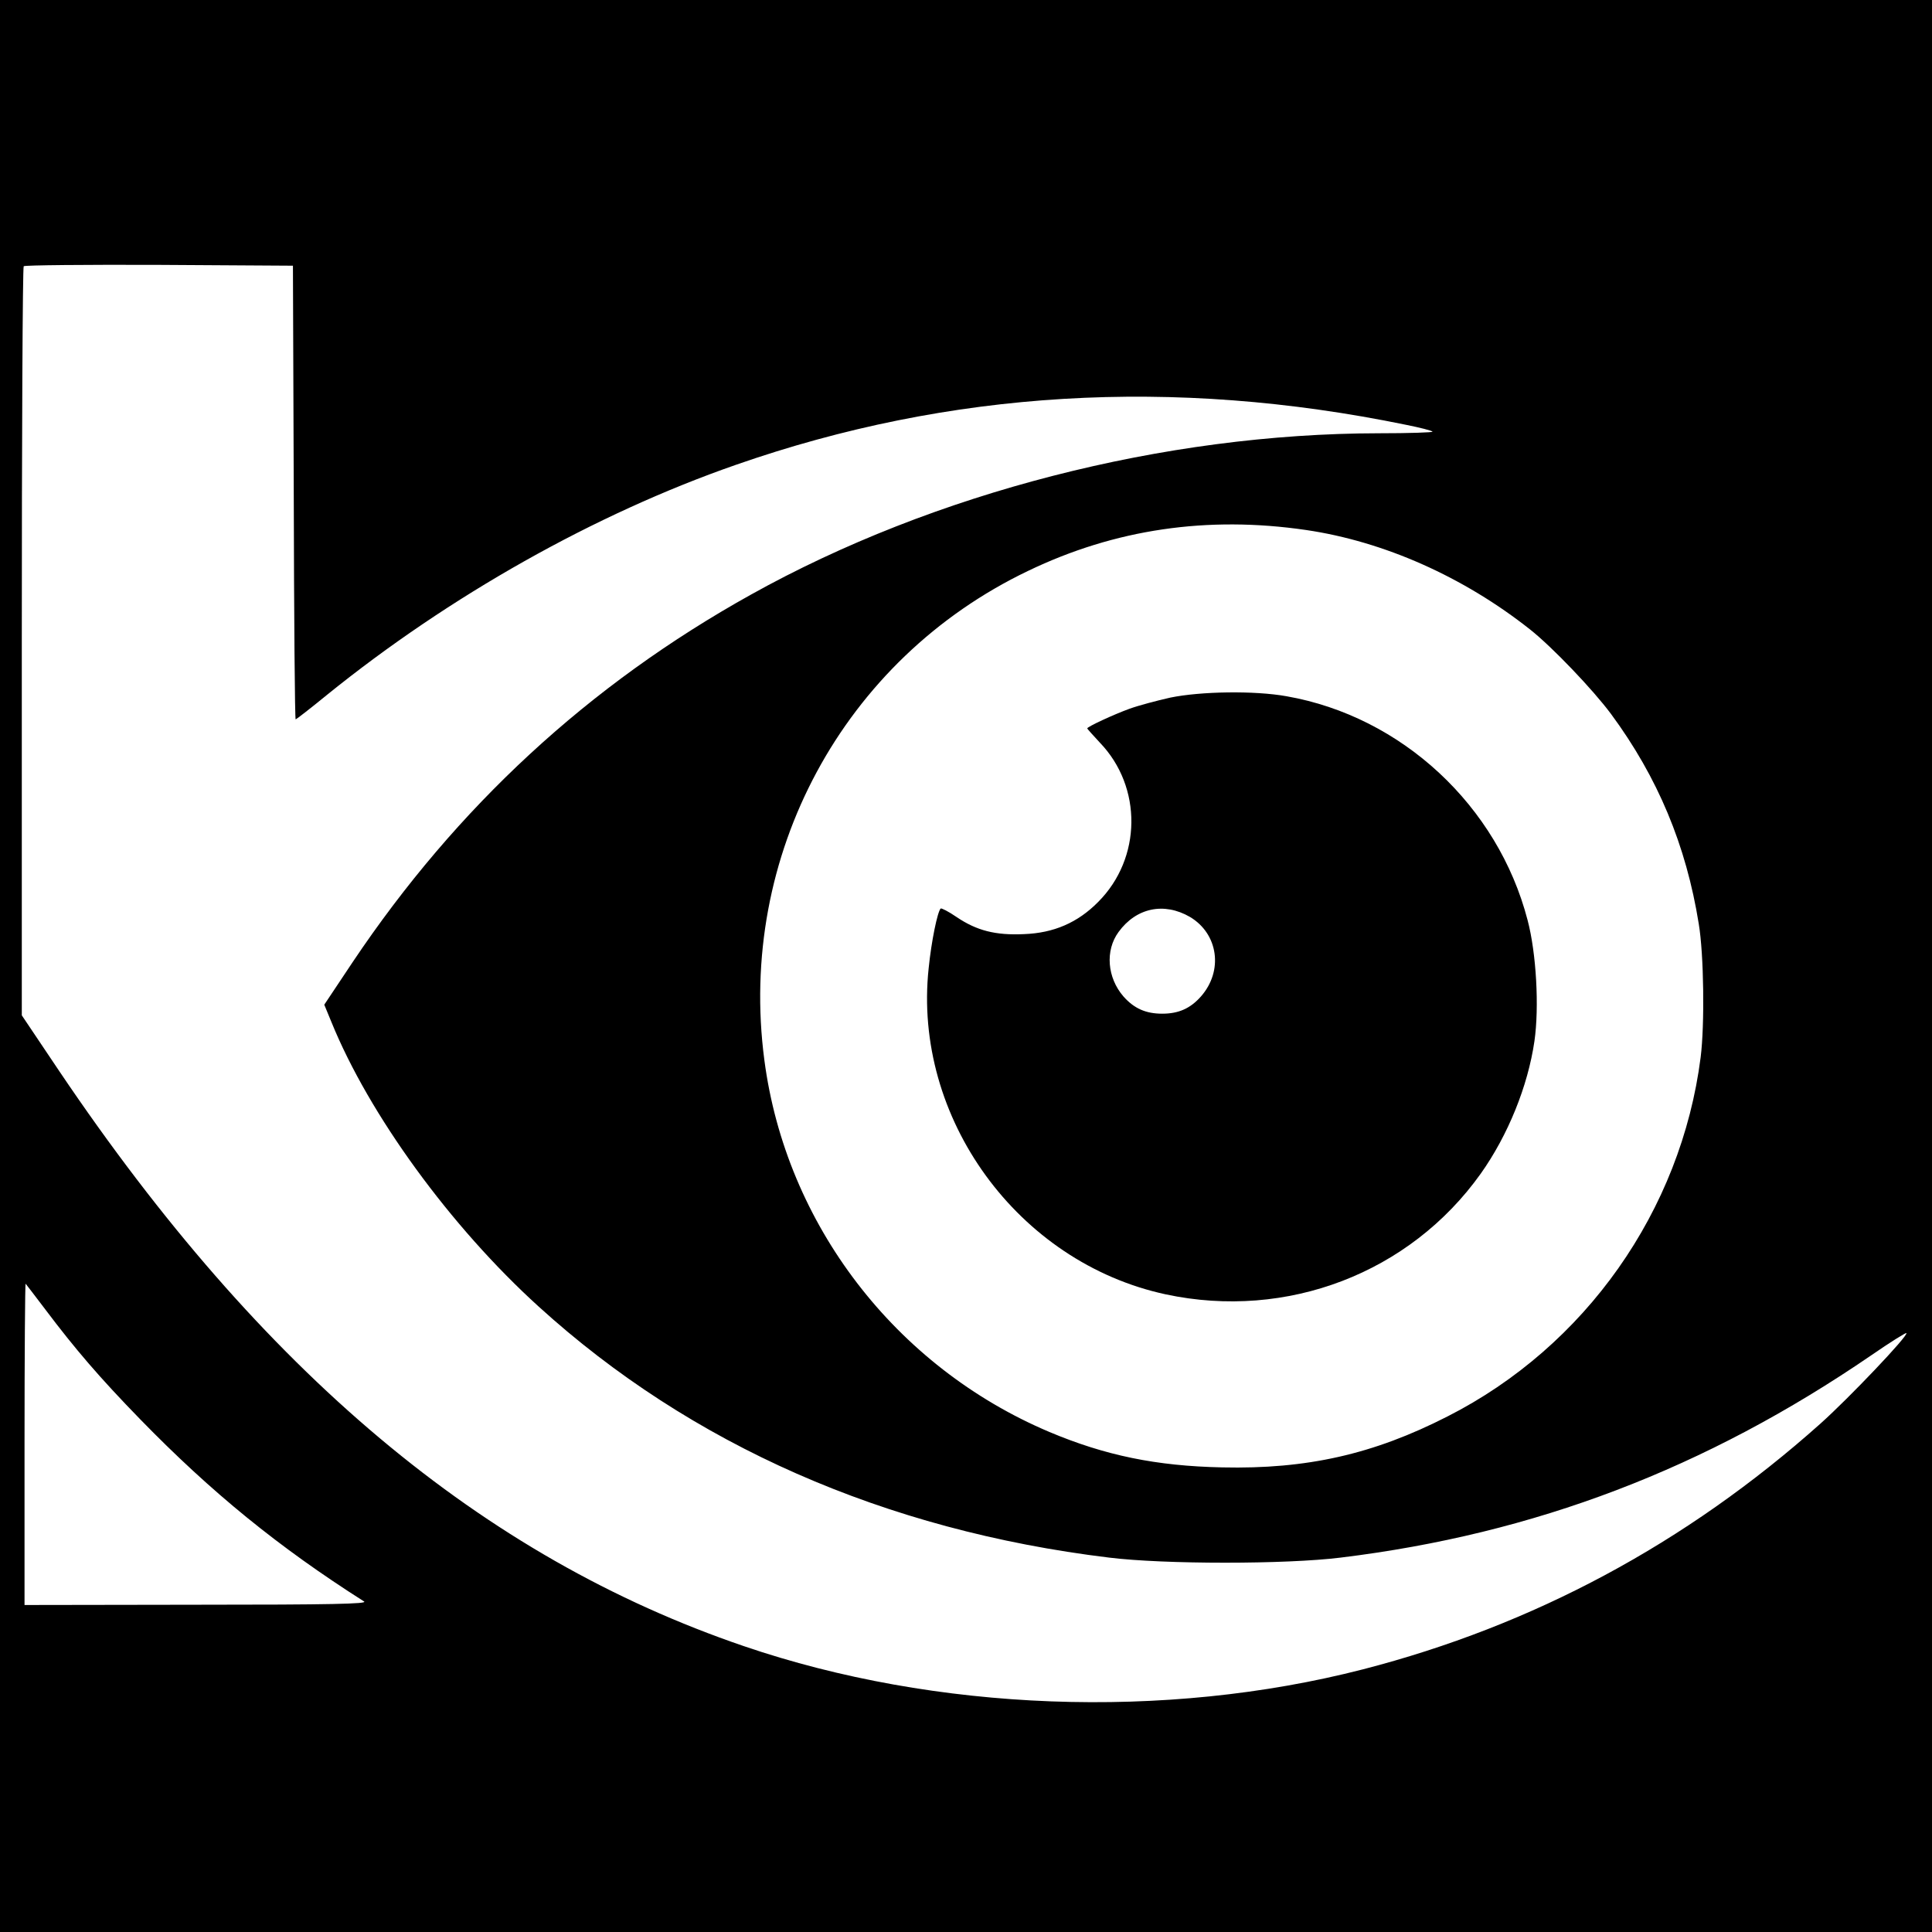
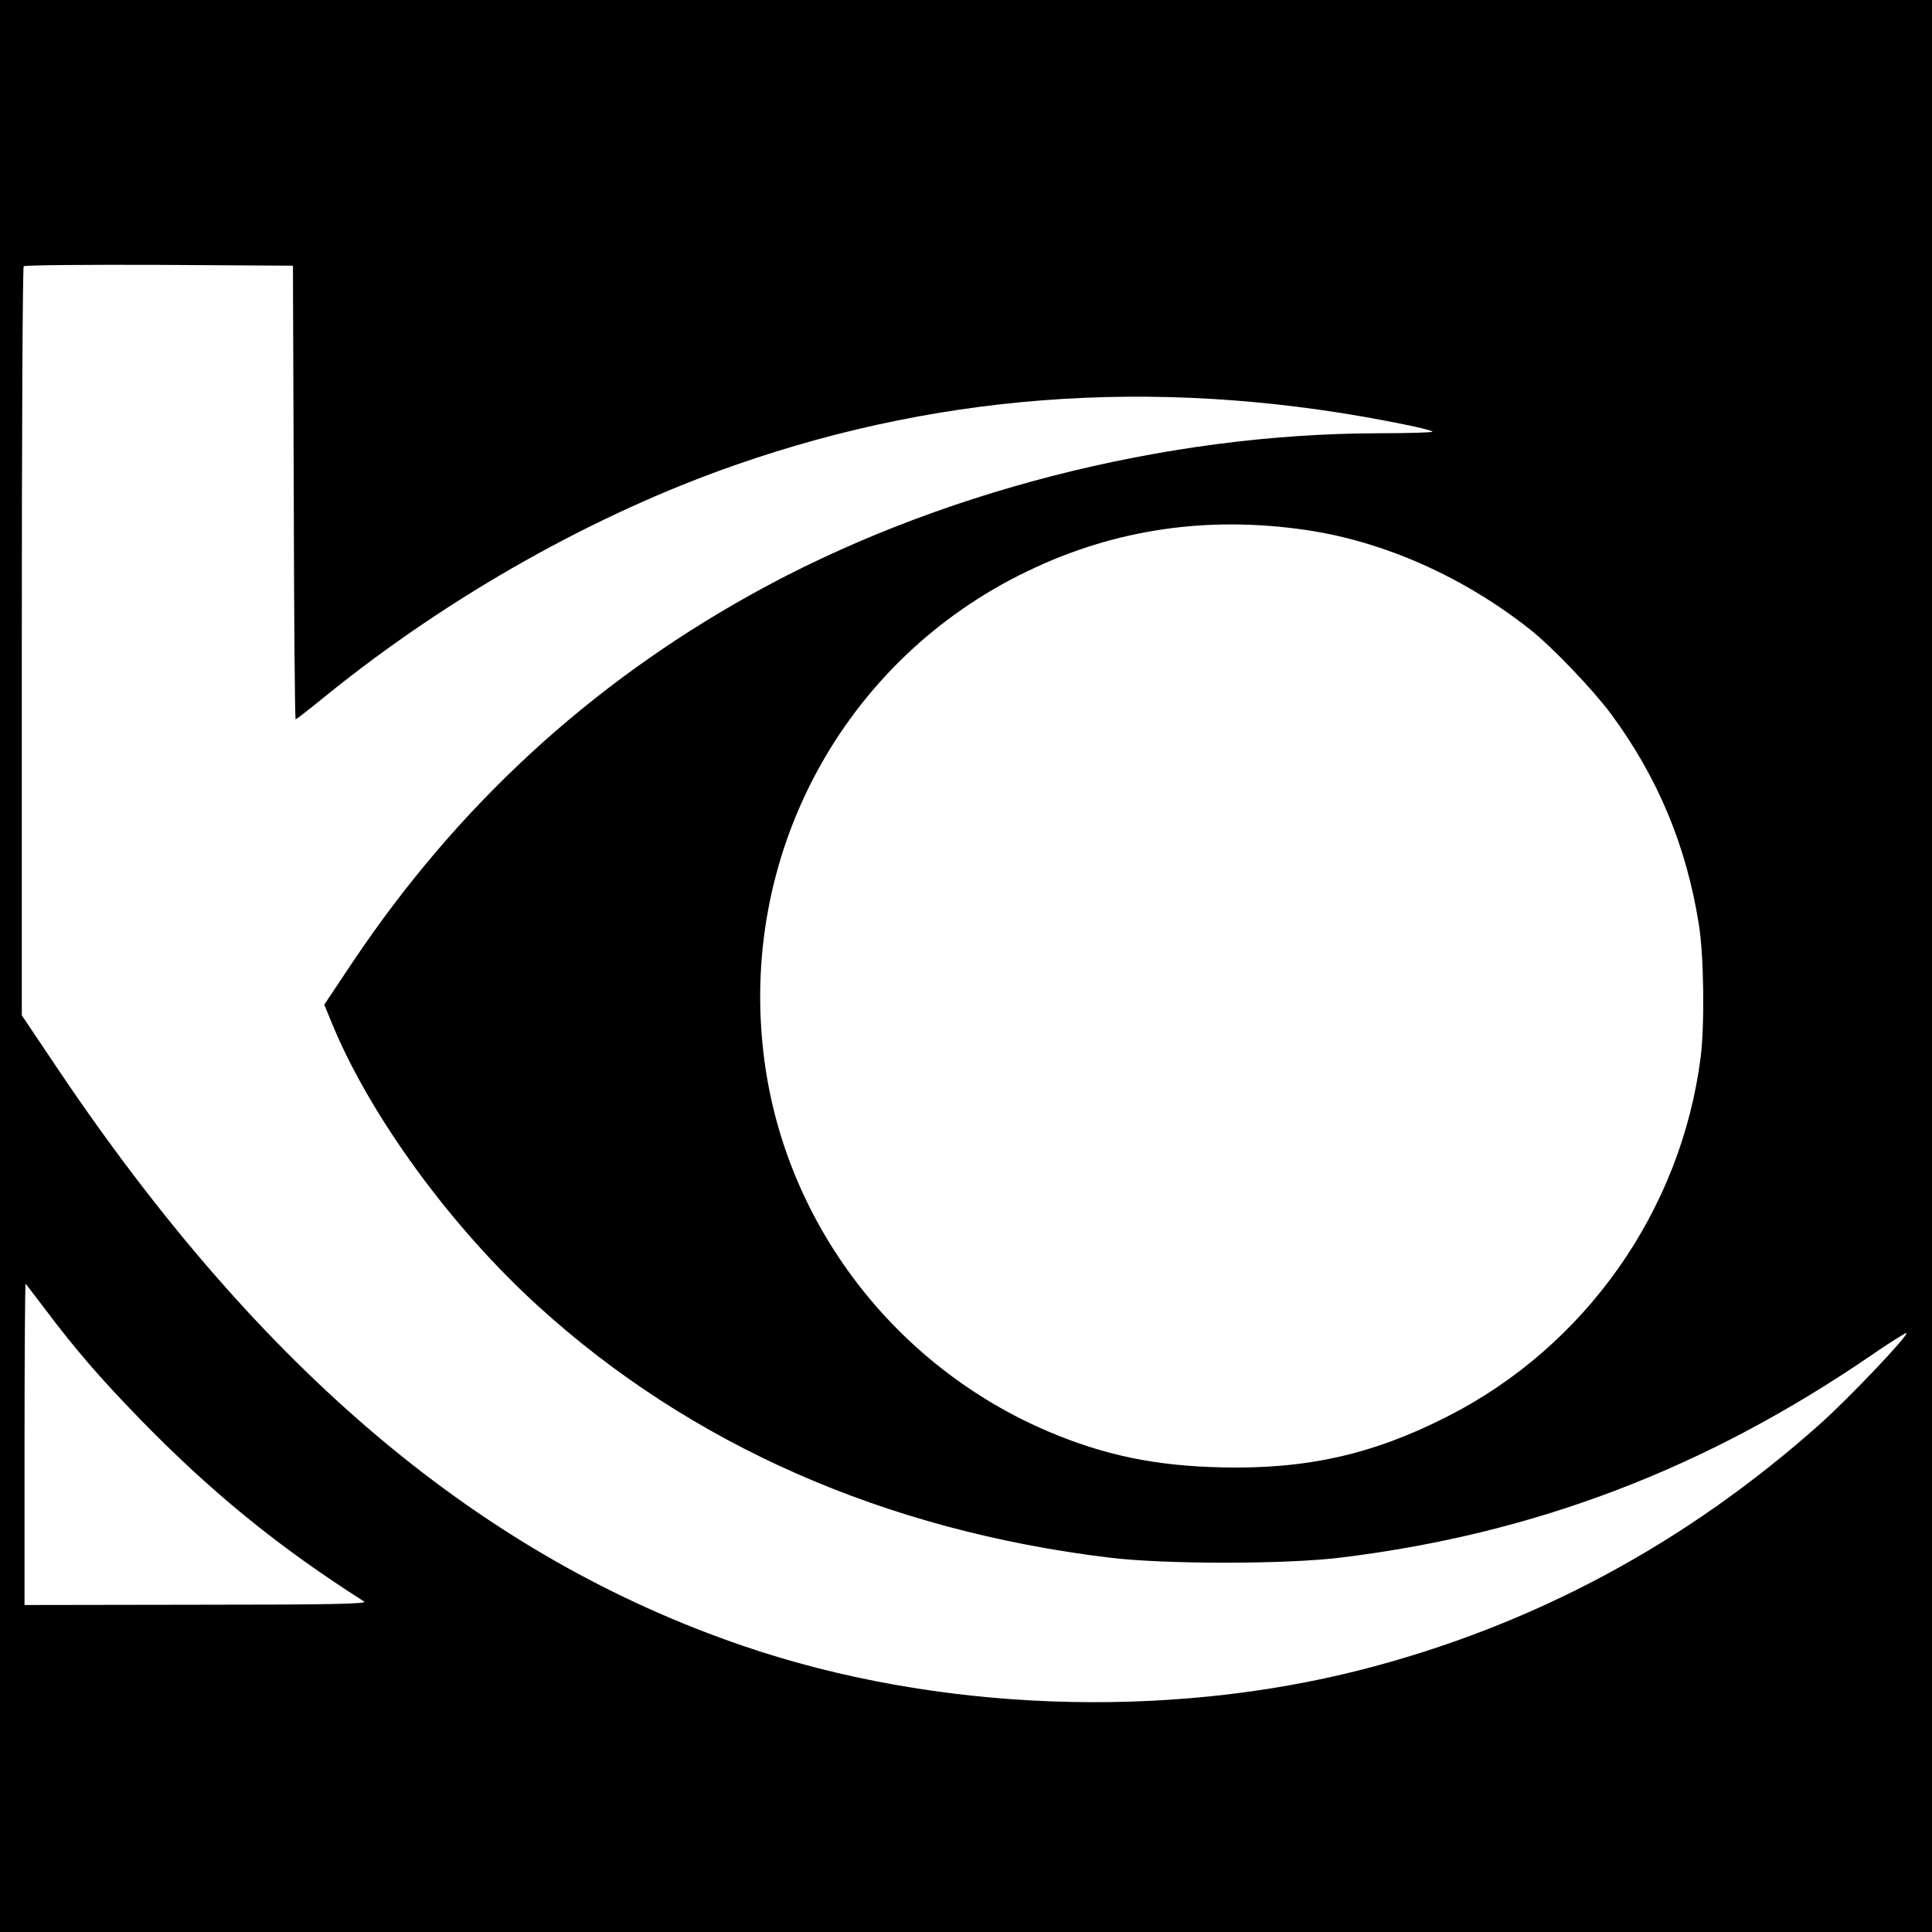
<svg xmlns="http://www.w3.org/2000/svg" version="1.0" width="709pt" height="709pt" viewBox="0 0 709 709" preserveAspectRatio="xMidYMid meet">
  <g transform="translate(0,709) scale(0.1,-0.1)" fill="#000000" stroke="none">
    <path d="M0 3545 l0 -3545 3545 0 3545 0 0 3545 0 3545 -3545 0 -3545 0 0 -3545z m1078 1738 c1 -458 4 -833 7 -833 2 0 54 40 115 90 449 363 983 664 1500 844 785 274 1604 323 2460 147 50 -10 94 -21 97 -25 4 -3 -86 -6 -198 -6 -786 -1 -1632 -218 -2303 -592 -595 -331 -1080 -779 -1462 -1349 l-104 -156 26 -63 c138 -340 437 -751 761 -1045 558 -507 1270 -821 2093 -921 203 -25 648 -25 850 0 712 87 1339 326 1948 743 68 47 126 83 128 81 8 -9 -211 -239 -315 -332 -494 -441 -1055 -741 -1679 -902 -727 -187 -1569 -155 -2272 85 -959 327 -1767 1005 -2511 2108 l-139 207 0 1371 c0 754 3 1375 7 1378 3 4 227 6 497 5 l491 -3 3 -832z m3715 -138 c286 -42 578 -172 822 -365 82 -65 230 -220 297 -310 172 -233 276 -483 322 -770 19 -113 22 -371 7 -490 -72 -563 -423 -1061 -929 -1318 -272 -139 -516 -194 -827 -187 -242 5 -430 44 -634 130 -565 239 -967 762 -1046 1365 -99 750 289 1470 968 1795 318 153 658 203 1020 150z m-4627 -2860 c110 -146 200 -251 349 -404 261 -268 508 -469 821 -668 15 -9 -120 -12 -613 -12 l-633 -1 0 592 c0 325 2 589 4 587 2 -2 34 -44 72 -94z" />
-     <path d="M4295 4530 c-49 -11 -117 -29 -150 -41 -58 -21 -155 -66 -155 -72 0 -2 21 -25 46 -52 157 -163 154 -425 -6 -585 -75 -76 -163 -114 -272 -118 -105 -5 -174 13 -248 63 -29 20 -55 33 -58 31 -12 -13 -34 -120 -44 -219 -59 -549 327 -1080 870 -1197 445 -95 896 78 1156 443 100 141 173 321 197 486 18 125 7 323 -25 444 -109 420 -462 748 -885 822 -117 21 -314 18 -426 -5z m72 -805 c104 -62 123 -198 40 -292 -39 -44 -82 -63 -142 -63 -60 0 -103 19 -142 63 -60 69 -68 169 -18 237 65 89 167 110 262 55z" />
  </g>
</svg>